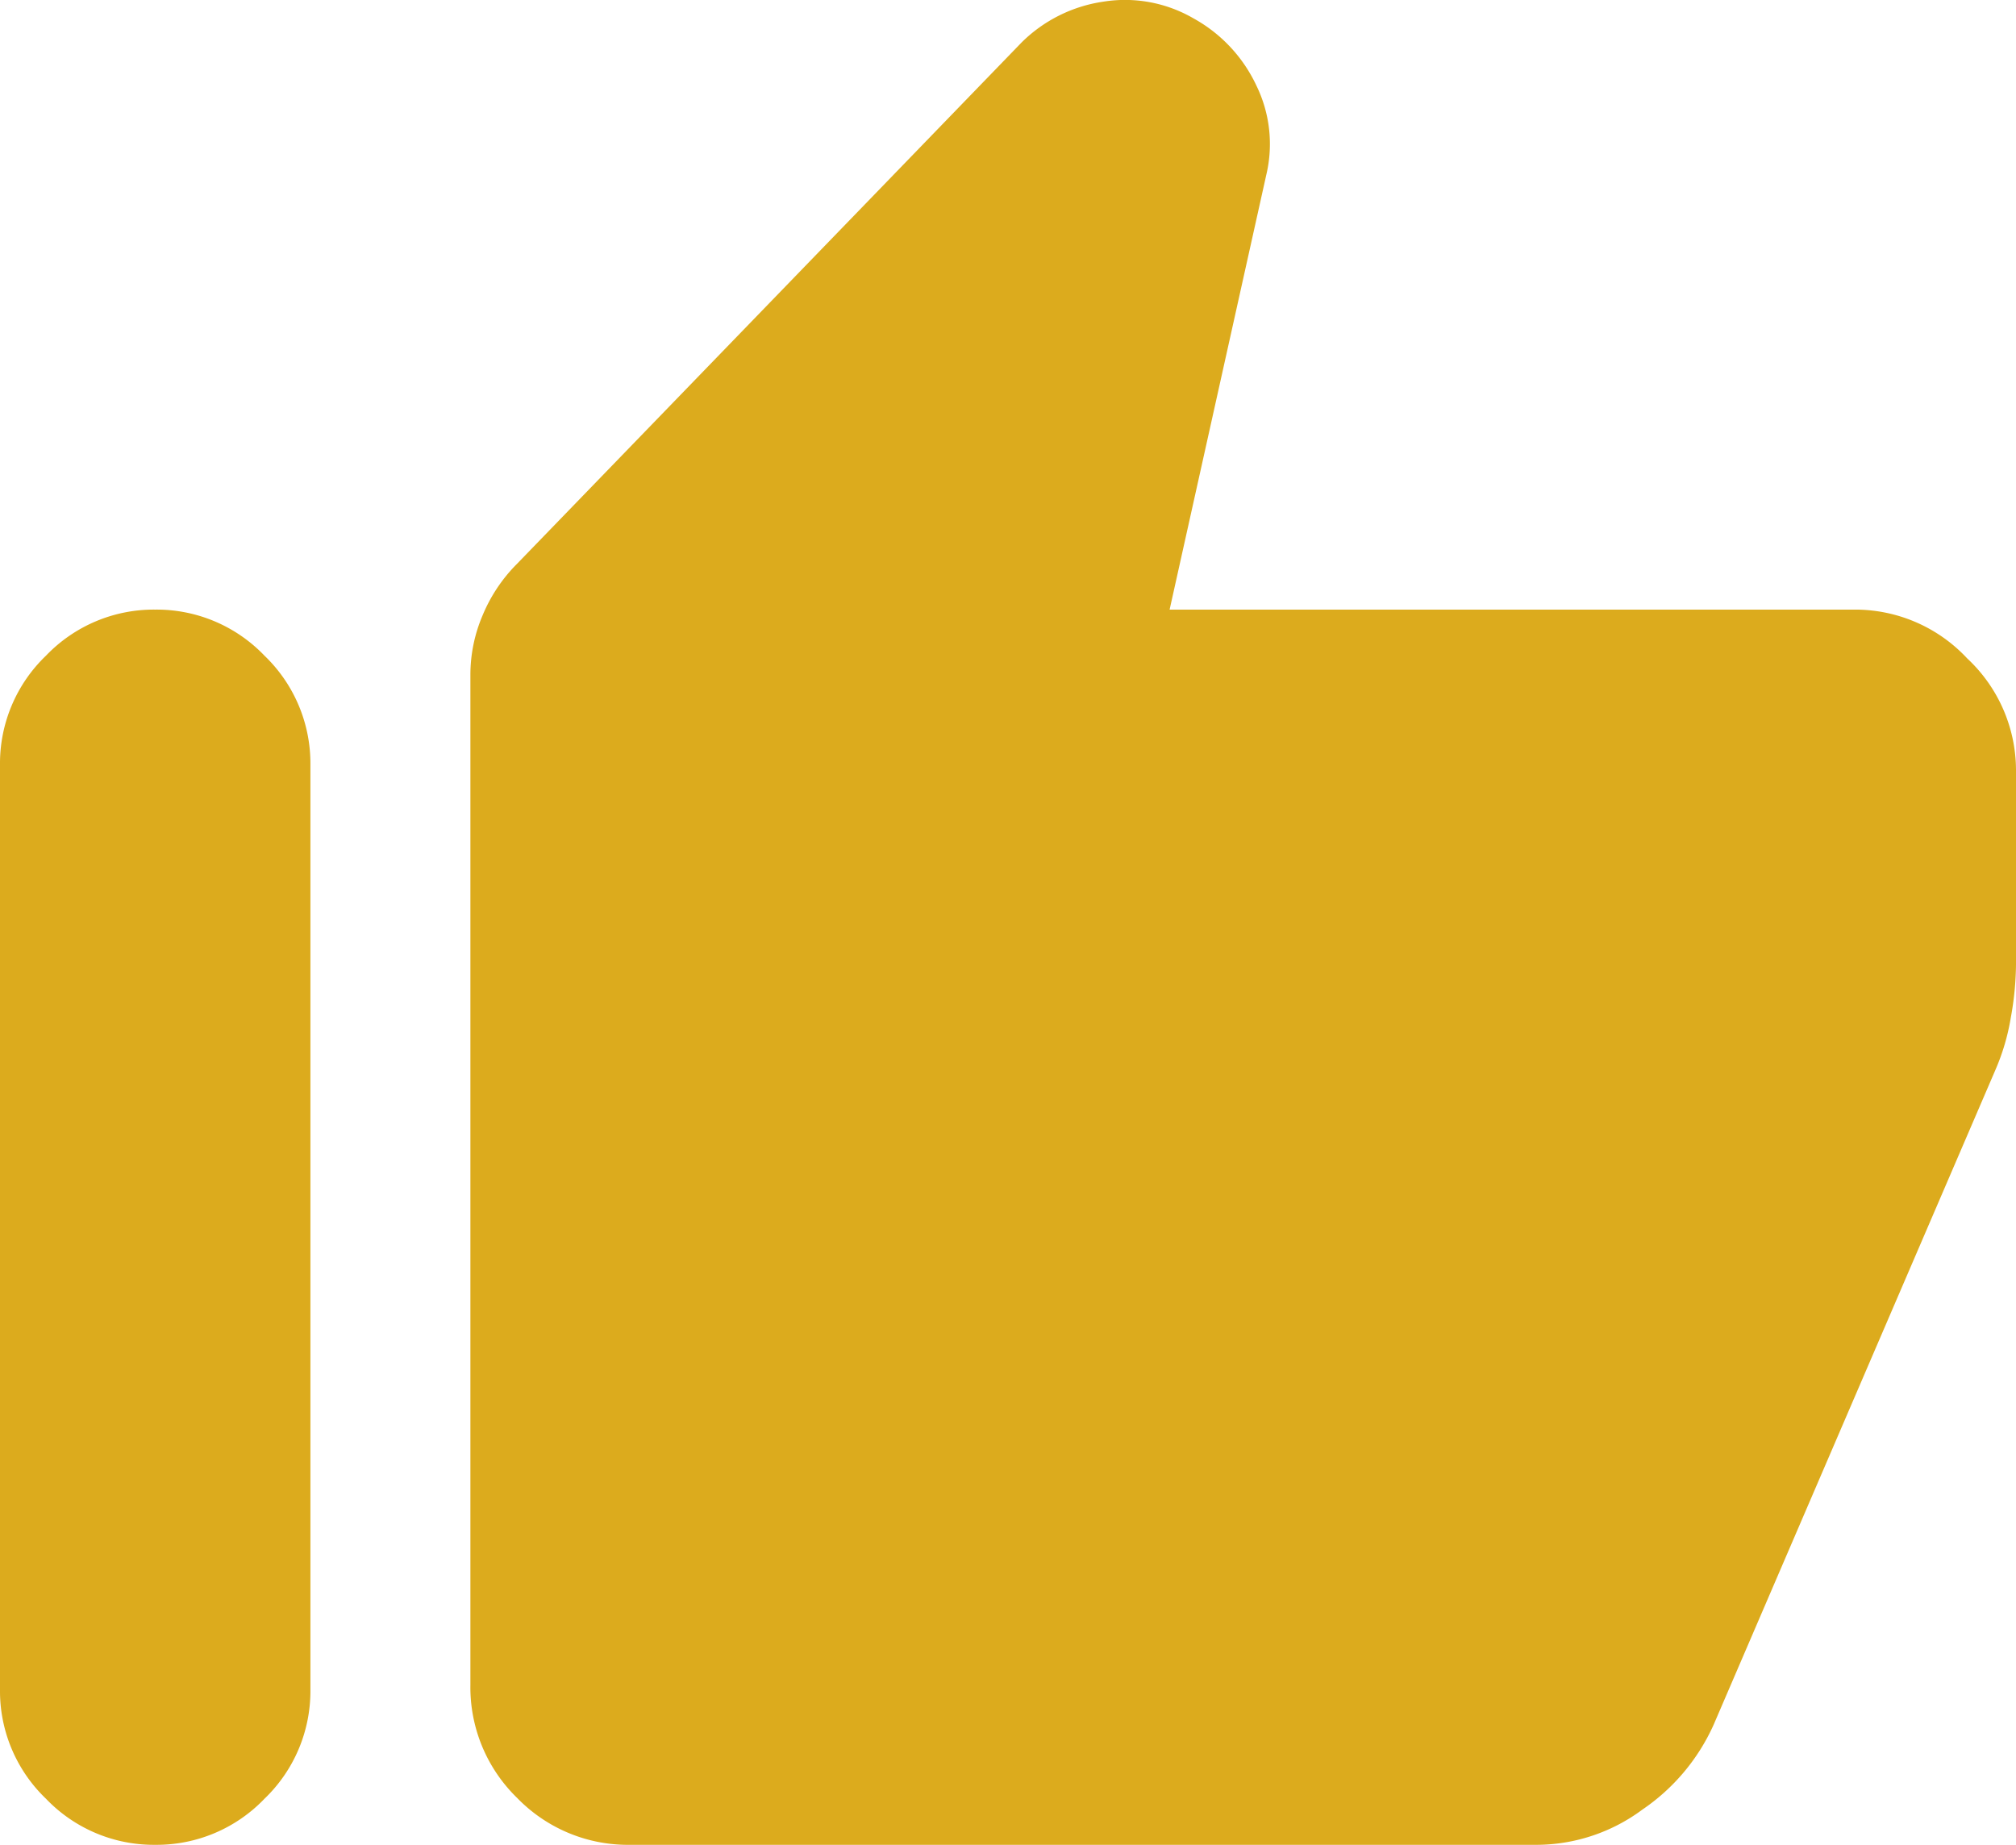
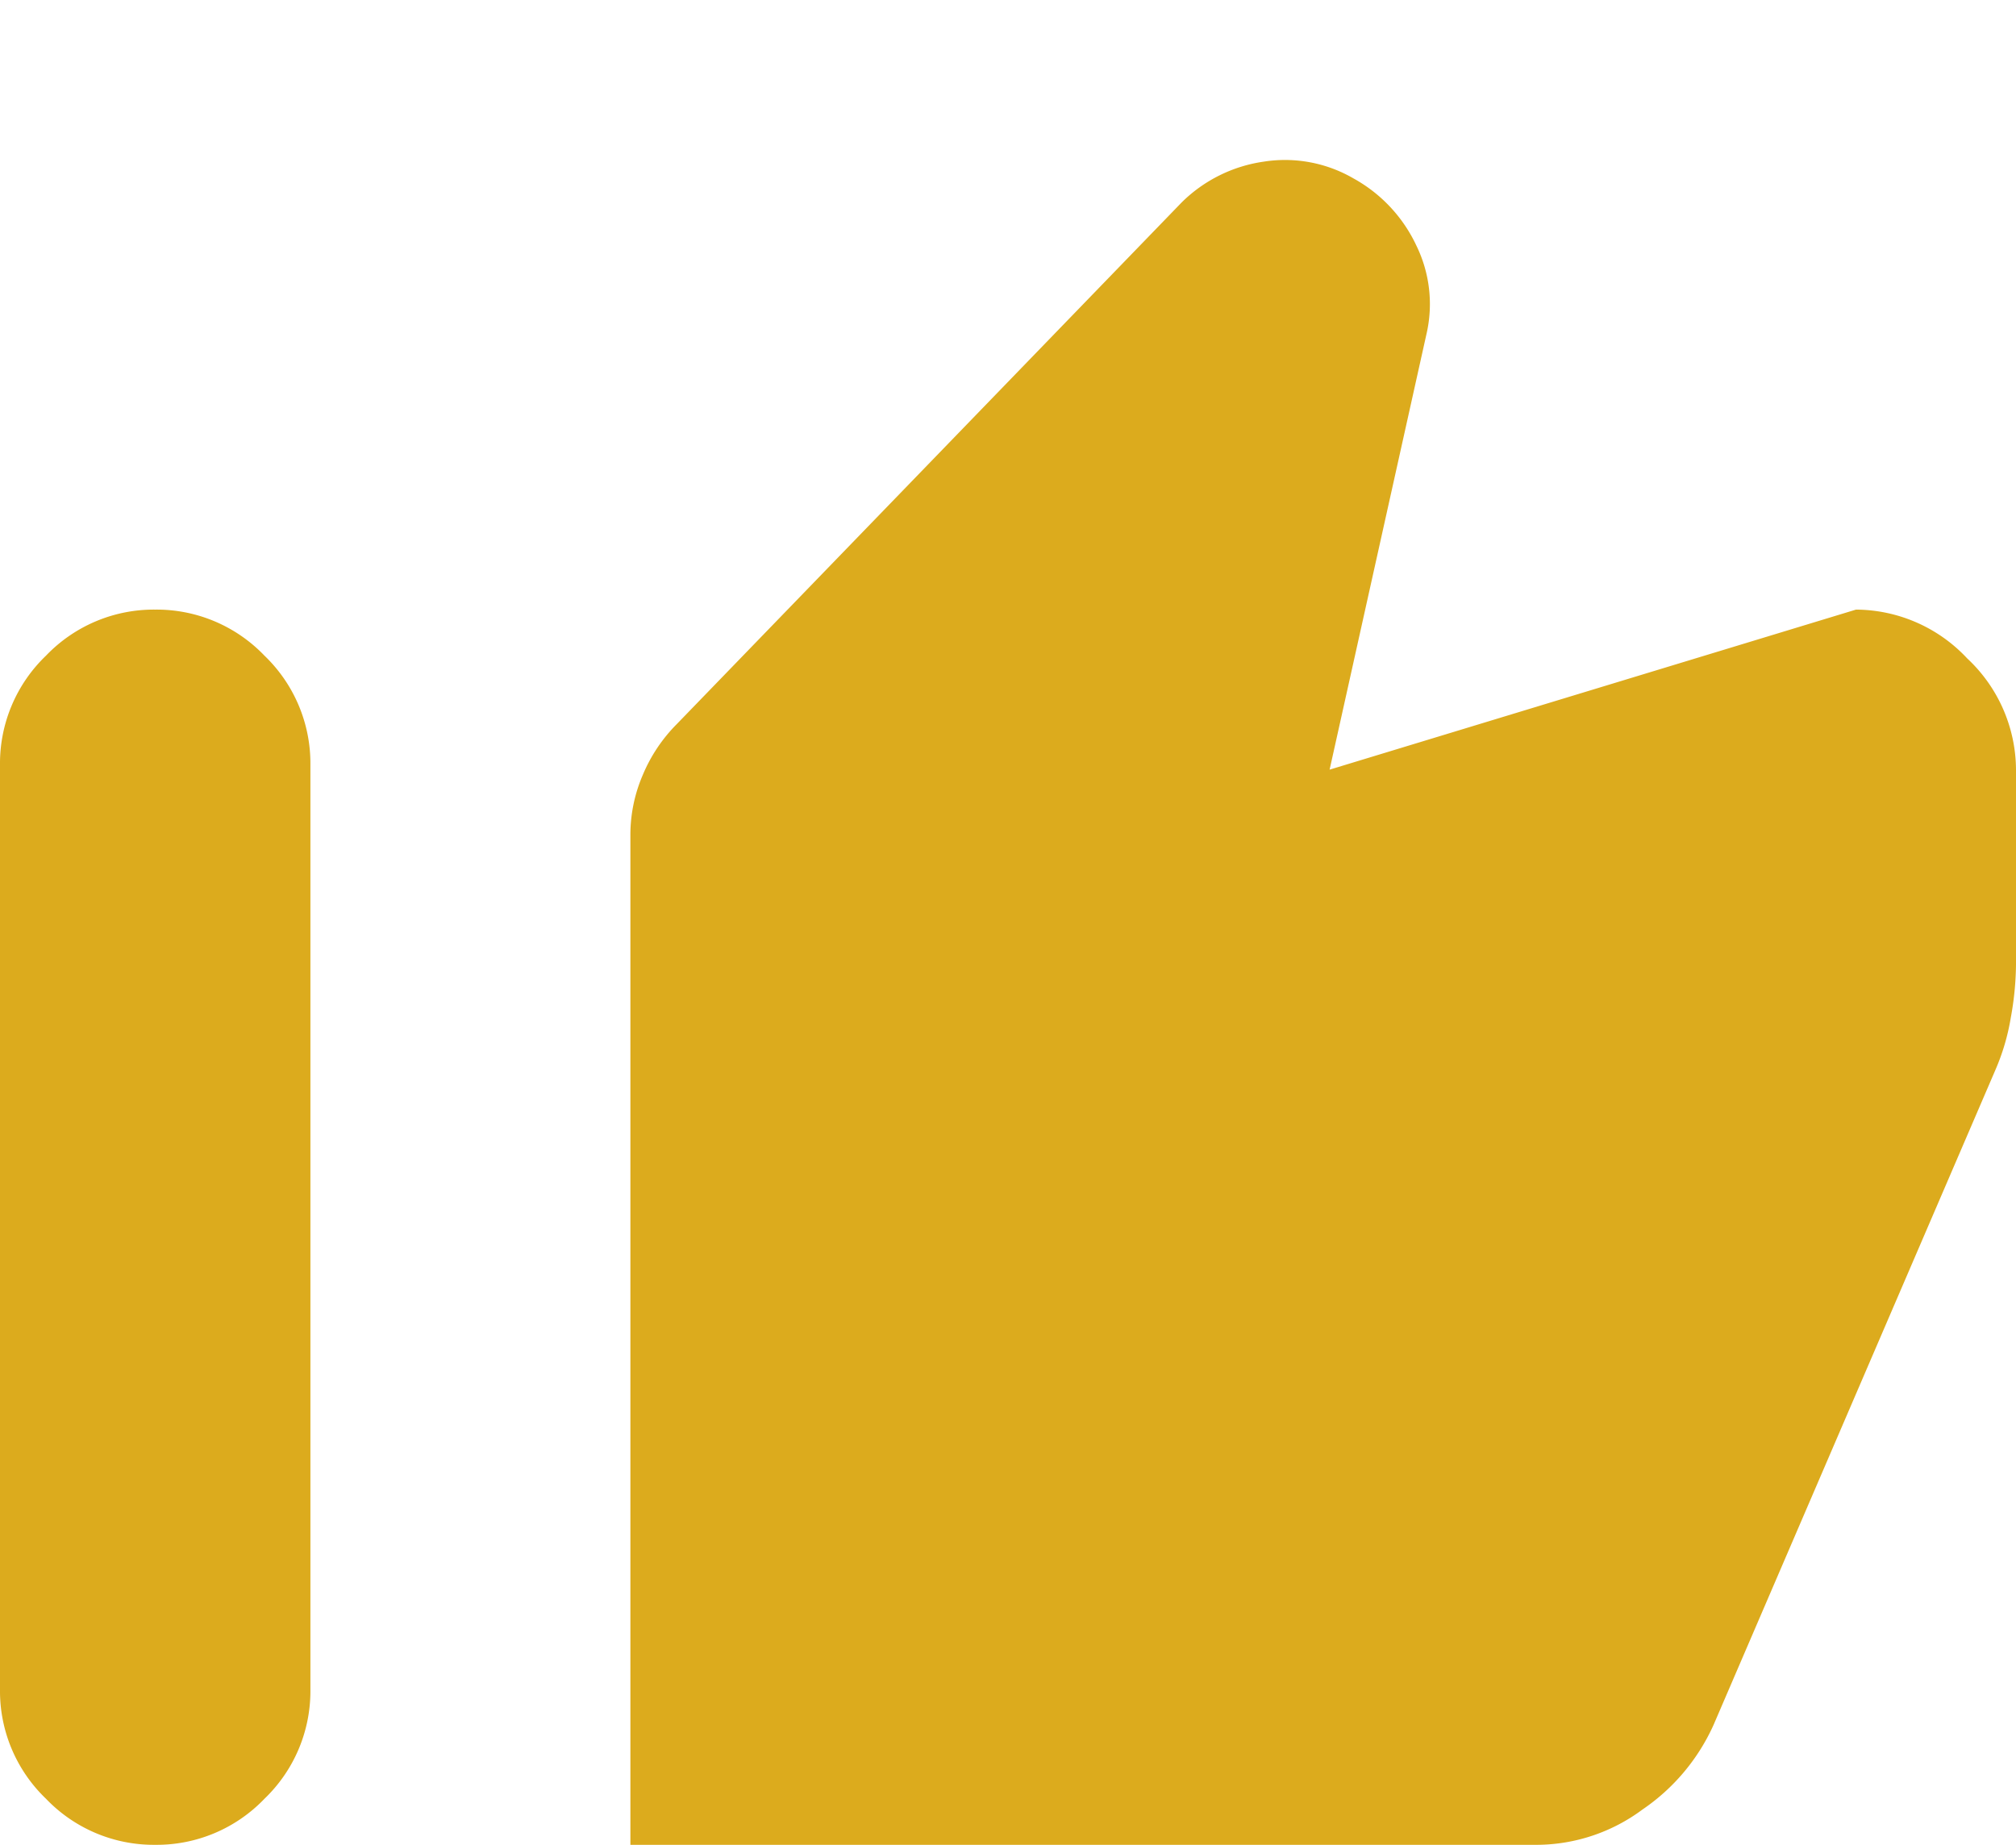
<svg xmlns="http://www.w3.org/2000/svg" width="36" height="32.944" viewBox="0 0 36 32.944">
-   <path id="Path_6441" data-name="Path 6441" d="M113.143-877.806a2.736,2.736,0,0,1,1.986.872,2.735,2.735,0,0,1,.871,1.986v3.486a5.5,5.5,0,0,1-.093.943,3.964,3.964,0,0,1-.279.943L110.6-857.891a3.628,3.628,0,0,1-1.272,1.514,3.179,3.179,0,0,1-1.871.629h-16.2a2.753,2.753,0,0,1-2.021-.836,2.754,2.754,0,0,1-.836-2.022v-18.043a2.7,2.7,0,0,1,.222-1.064,2.832,2.832,0,0,1,.607-.907l9.014-9.314a2.605,2.605,0,0,1,1.464-.729,2.437,2.437,0,0,1,1.607.3,2.653,2.653,0,0,1,1.122,1.2,2.377,2.377,0,0,1,.178,1.586l-1.728,7.771ZM82.772-855.748a2.663,2.663,0,0,1-1.95-.822A2.663,2.663,0,0,1,80-858.52v-16.514a2.664,2.664,0,0,1,.822-1.95,2.663,2.663,0,0,1,1.95-.822,2.664,2.664,0,0,1,1.95.822,2.665,2.665,0,0,1,.821,1.95v16.514a2.664,2.664,0,0,1-.821,1.95A2.664,2.664,0,0,1,82.772-855.748Z" transform="translate(-80 888.692)" fill="#dcab1d" />
+   <path id="Path_6441" data-name="Path 6441" d="M113.143-877.806a2.736,2.736,0,0,1,1.986.872,2.735,2.735,0,0,1,.871,1.986v3.486a5.5,5.5,0,0,1-.093.943,3.964,3.964,0,0,1-.279.943L110.6-857.891a3.628,3.628,0,0,1-1.272,1.514,3.179,3.179,0,0,1-1.871.629h-16.2v-18.043a2.7,2.7,0,0,1,.222-1.064,2.832,2.832,0,0,1,.607-.907l9.014-9.314a2.605,2.605,0,0,1,1.464-.729,2.437,2.437,0,0,1,1.607.3,2.653,2.653,0,0,1,1.122,1.2,2.377,2.377,0,0,1,.178,1.586l-1.728,7.771ZM82.772-855.748a2.663,2.663,0,0,1-1.95-.822A2.663,2.663,0,0,1,80-858.52v-16.514a2.664,2.664,0,0,1,.822-1.95,2.663,2.663,0,0,1,1.95-.822,2.664,2.664,0,0,1,1.95.822,2.665,2.665,0,0,1,.821,1.95v16.514a2.664,2.664,0,0,1-.821,1.95A2.664,2.664,0,0,1,82.772-855.748Z" transform="translate(-80 888.692)" fill="#dcab1d" />
</svg>